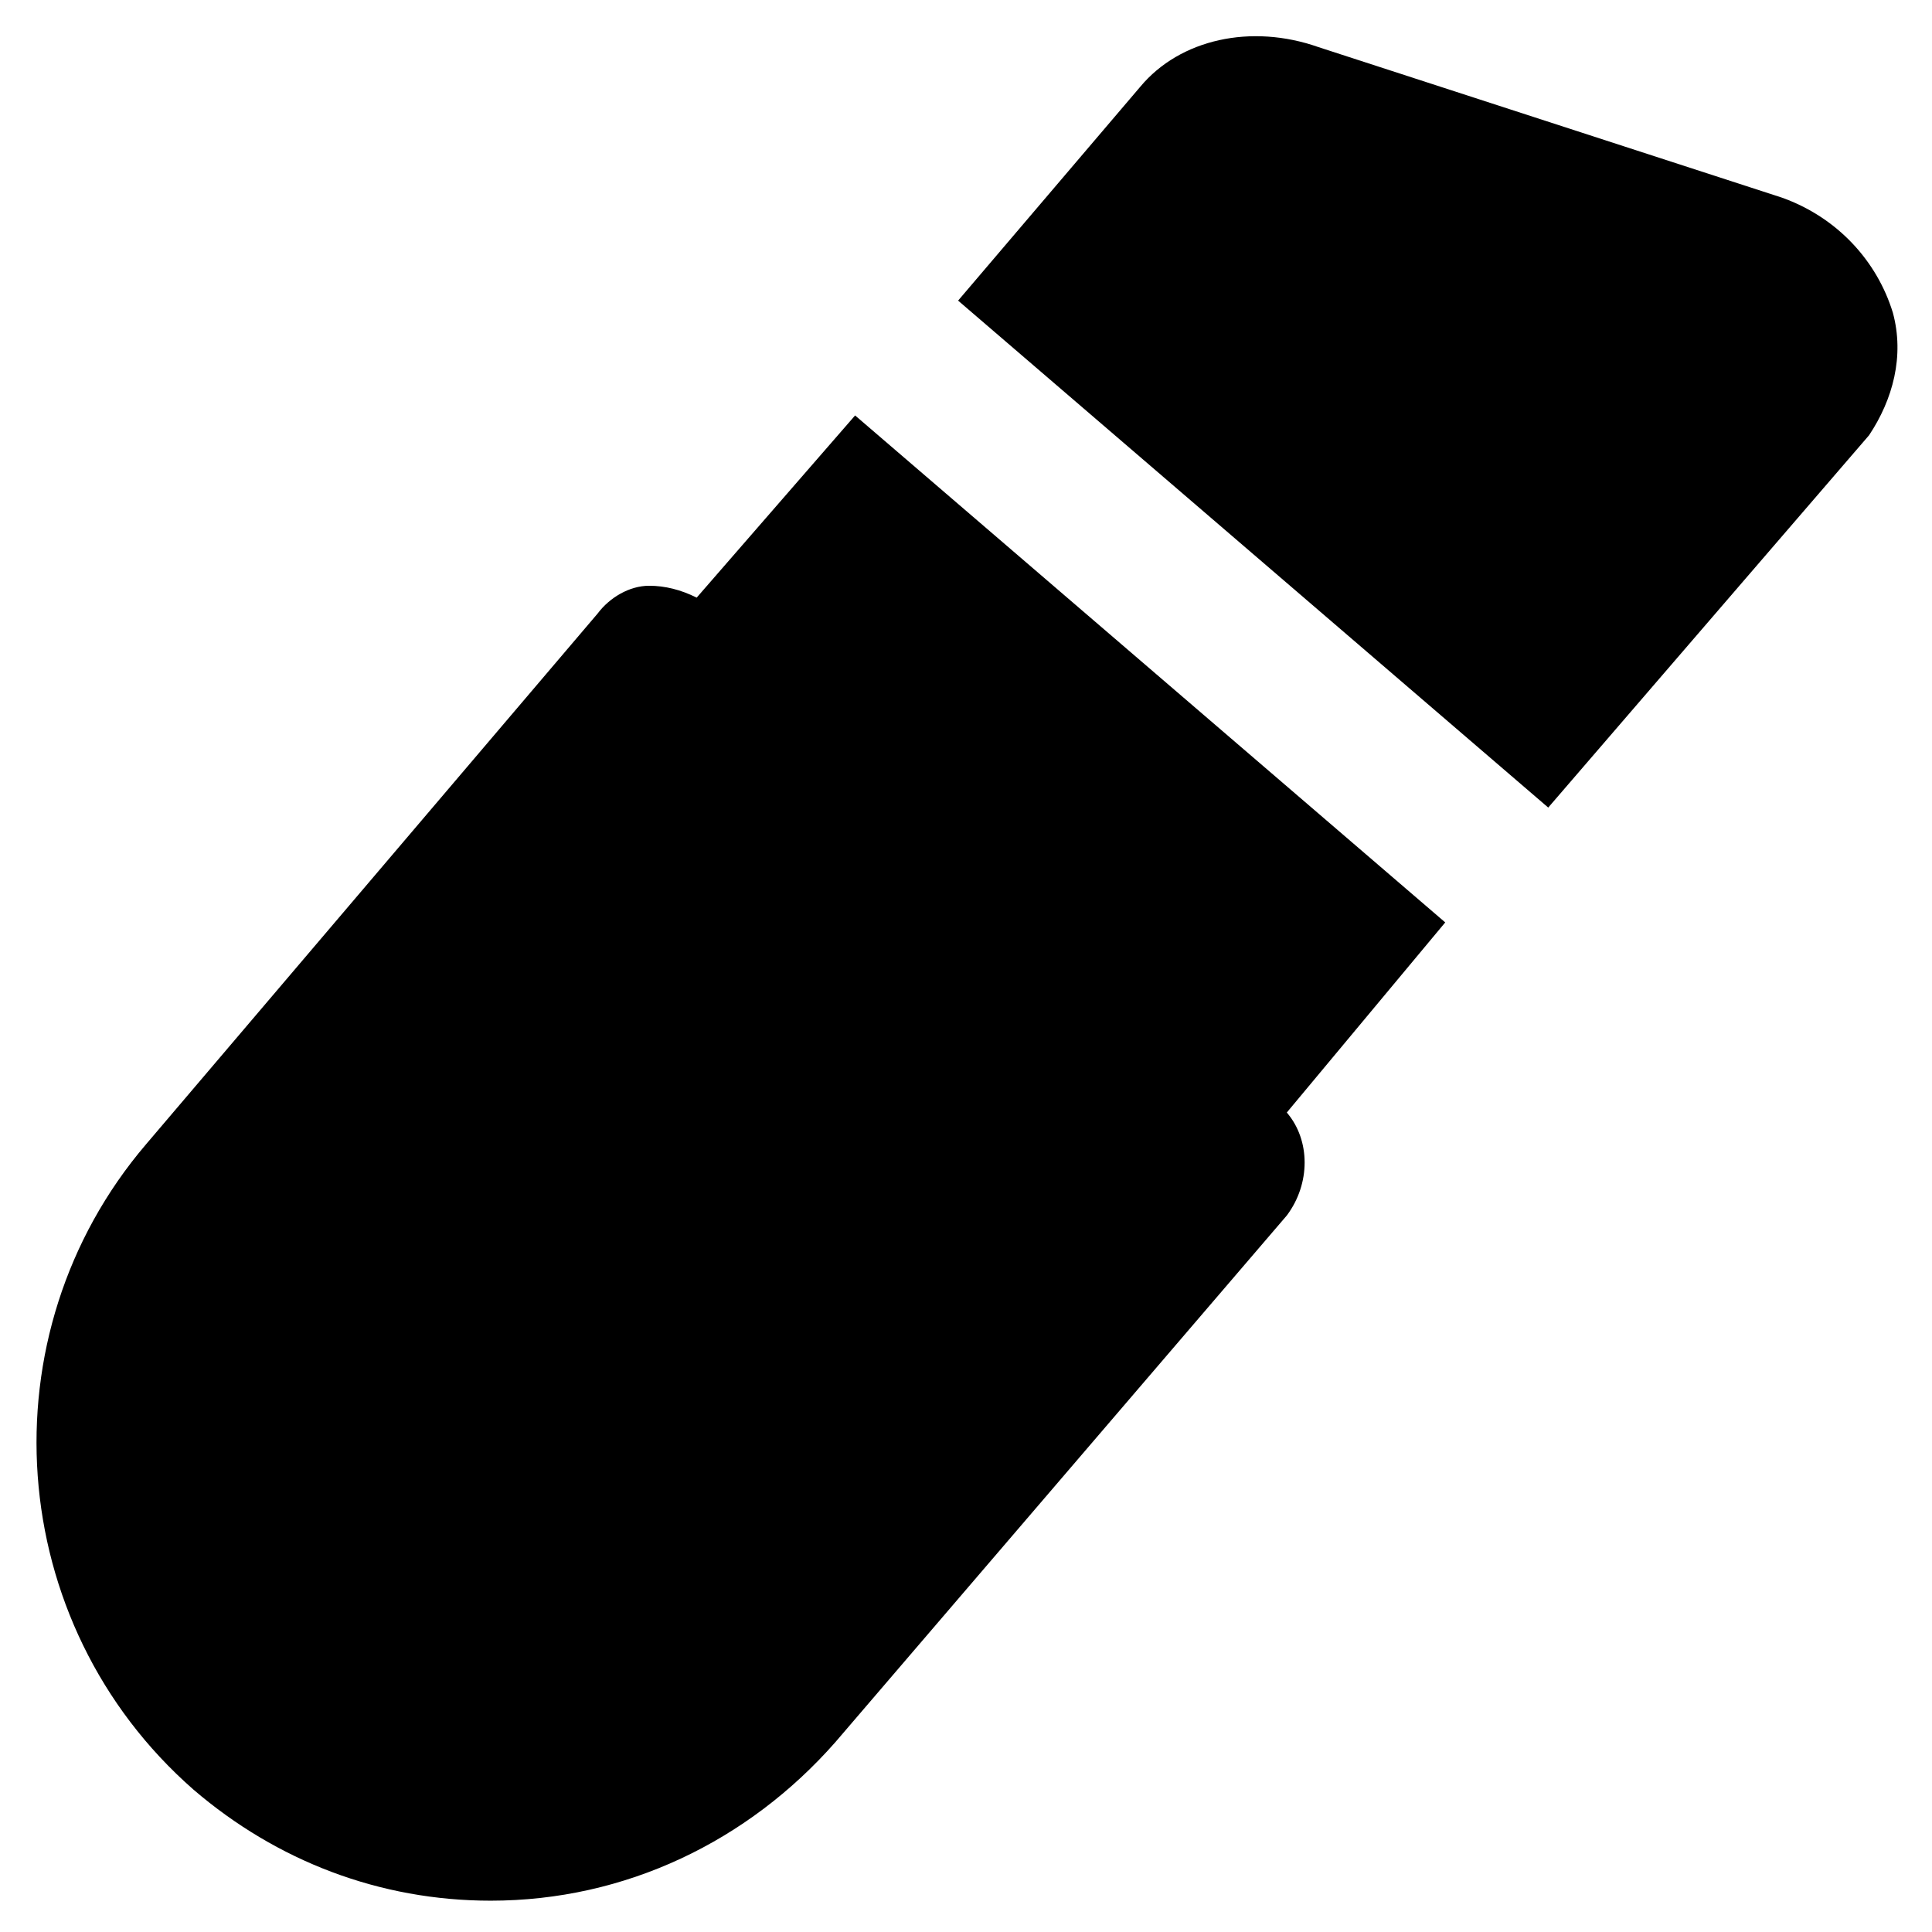
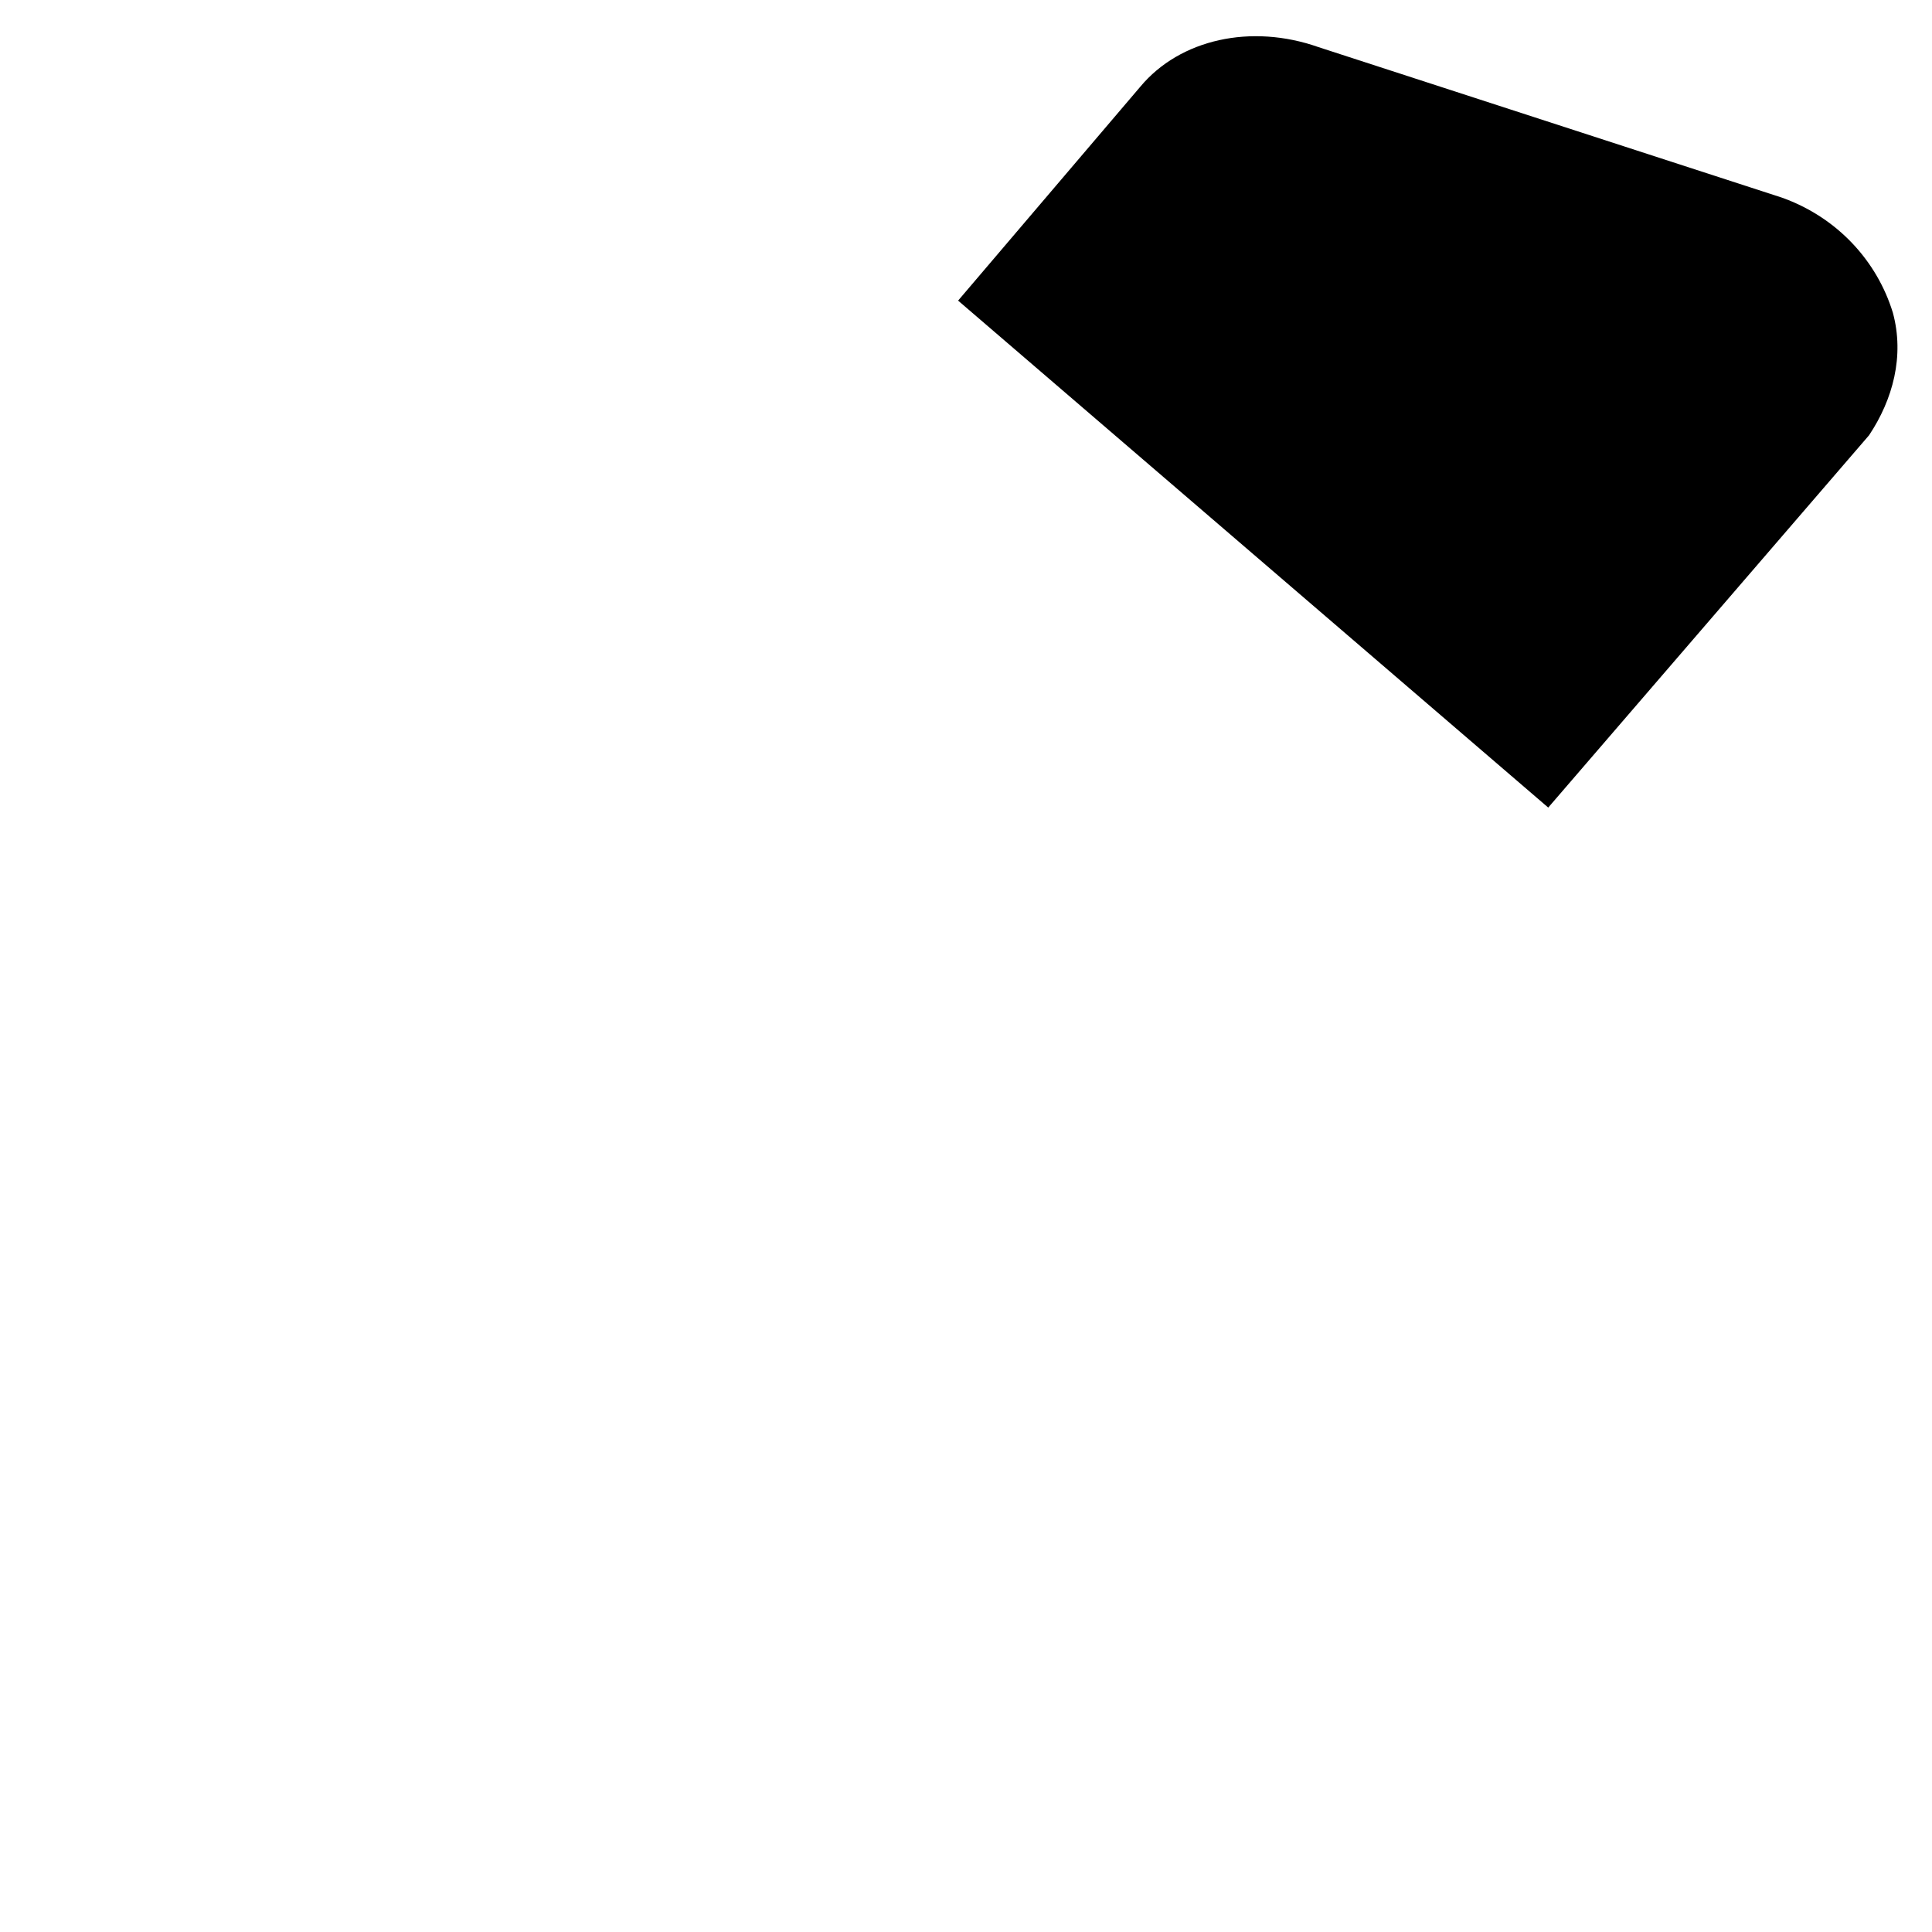
<svg xmlns="http://www.w3.org/2000/svg" fill="#000000" width="800px" height="800px" version="1.1" viewBox="144 144 512 512">
  <g>
    <path d="m645.61 226.81c-4.199-13.645-14.695-25.191-29.391-30.438l-122.8-39.883c-17.844-6.297-36.734-2.098-47.23 10.496l-48.281 56.68 156.39 134.35 85.02-98.664c6.297-9.445 9.445-20.992 6.297-32.539z" />
-     <path d="m527 388.45-156.39-134.35-41.984 48.281c-4.199-2.098-8.398-3.148-12.594-3.148-5.246 0-10.496 3.148-13.645 7.348l-119.66 140.64c-43.035 50.383-37.785 127 12.594 171.09 22.043 18.895 49.332 29.391 78.719 29.391 35.688 0 68.223-15.742 91.316-41.984l119.66-139.6c6.297-8.398 6.297-19.941 0-27.289z" />
  </g>
</svg>